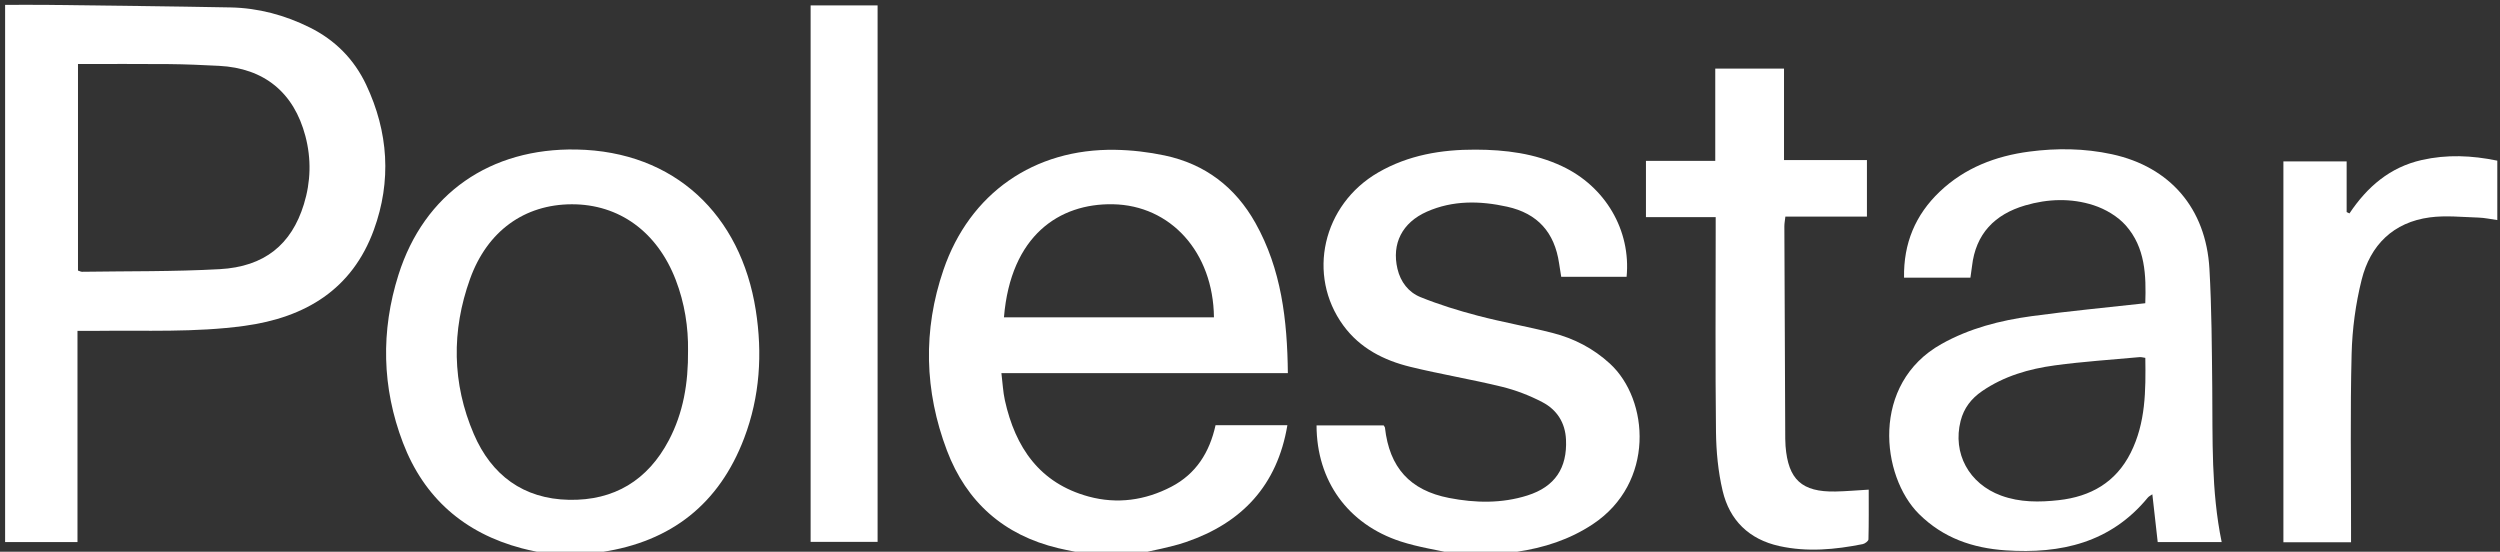
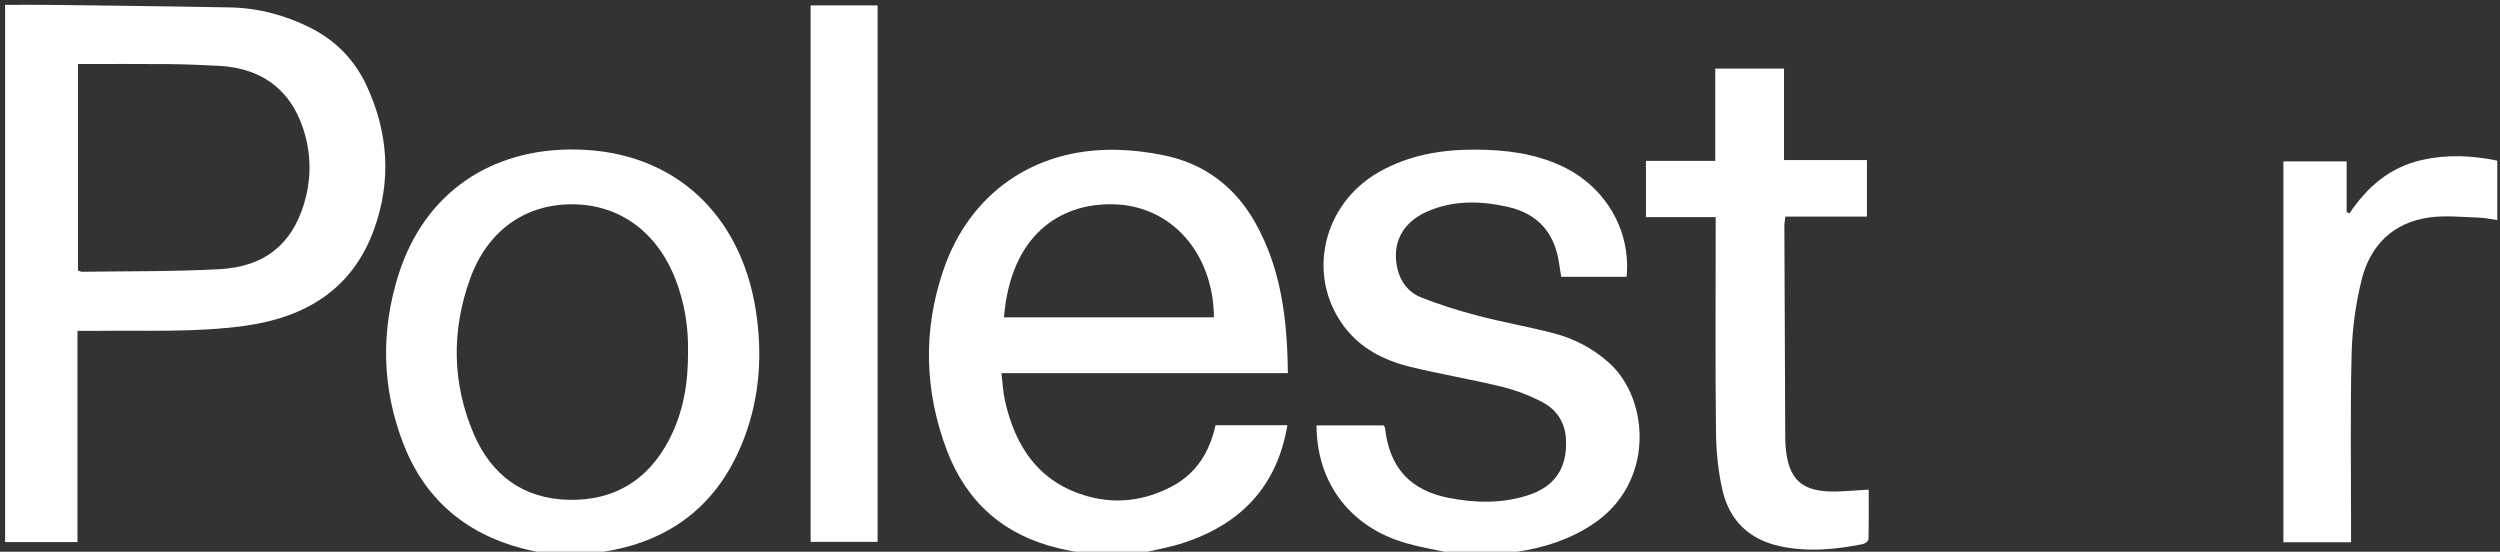
<svg xmlns="http://www.w3.org/2000/svg" version="1.1" id="Layer_1" x="0px" y="0px" viewBox="0 0 4803.42 1060.13" style="enable-background:new 0 0 4803.42 1060.13;">
  <rect x="0" y="0" width="4803.42" height="1060.13" fill="#333333" stroke="none" />
  <style type="text/css">
	.st0{fill:#FFFFFF;}
</style>
  <g>
    <path class="st0" d="M2090.07,1064.8c-18.96-3.83-38.06-7.1-56.86-11.59c-104.43-24.89-176.3-88.68-213.79-187.58&#10;  c-43.3-114.22-46.45-231.24-6.64-347.31c50.44-147.08,174.19-233.04,329.99-230.47c31.75,0.52,63.94,4.29,95.01,10.86&#10;  c77.6,16.4,135.71,60.78,174.37,129.72c49.89,88.97,61.19,186.28,62.31,288.52c-183.11,0-364.62,0-550.38,0&#10;  c2.4,19.38,3.11,36.13,6.68,52.26c20.05,90.46,66.74,159.22,160.89,184.82c54.68,14.87,108.56,7.41,158.93-18.84&#10;  c47.44-24.72,73.35-65.8,84.95-118.29c45.83,0,91.38,0,138.01,0c-19.43,115.98-87.49,187.97-195.07,224.65&#10;  c-30.63,10.44-63.06,15.64-94.67,23.25C2152.55,1064.8,2121.31,1064.8,2090.07,1064.8z M2332.45,609.66&#10;  c-1.4-125.02-83.16-215.26-194.26-217.22c-102.61-1.81-196.23,59.78-209.22,217.22C2063,609.66,2196.92,609.66,2332.45,609.66z" />
    <path class="st0" d="M1054.41,1064.8c-17.37-3.75-34.93-6.8-52.08-11.36c-110.28-29.28-187.63-96.76-228.14-202.84&#10;  c-40.48-106.01-42.69-214.87-8.53-322.76c49.55-156.5,176.91-243.61,341.88-240.57c189.07,3.48,315.82,125.7,344.57,308.62&#10;  c13.11,83.42,8,166.18-22.3,245.94c-47.96,126.23-139.72,198.67-273.46,218.78c-4.41,0.66-8.6,2.77-12.89,4.2&#10;  C1113.77,1064.8,1084.09,1064.8,1054.41,1064.8z M1321.97,673.89c0.68-44.81-6.4-91.42-23.69-136.26&#10;  c-35.59-92.31-108.78-145.41-199.89-145.13c-90.32,0.27-162.08,51.04-195.28,143.45c-35.8,99.66-34.62,200.52,7.28,298.09&#10;  c33.81,78.74,95.1,124.67,183.07,126.31c86.64,1.62,151.13-37.63,191.56-114.32C1312.87,793.21,1322.55,736.13,1321.97,673.89z" />
    <path class="st0" d="M2797.7,1064.8c-35.53-7.97-71.95-13.22-106.41-24.43c-101.61-33.06-161.54-116.6-161.72-223.08&#10;  c43.05,0,86.14,0,128.91,0c1.13,1.97,2.39,3.2,2.54,4.56c8.6,76.43,47.91,120.28,123.27,134.92&#10;  c50.33,9.78,101.04,10.83,150.53-4.84c52.8-16.71,76.61-52.72,74.04-107.43c-1.53-32.6-17.58-57.19-45.16-71.68&#10;  c-24.51-12.87-51.17-23.14-78.08-29.73c-58.25-14.26-117.62-24.02-175.87-38.27c-50.91-12.46-96.59-35.58-128.65-79.36&#10;  c-70.76-96.63-39.89-232.32,66.97-294.1c57.76-33.4,121.06-44.06,186.74-43.86c57.4,0.18,113.65,7.08,166.39,31.8&#10;  c83.2,38.99,132.7,123.09,124.1,212.49c-41.57,0-83.29,0-125.63,0c-1.46-9.22-2.87-17.56-4.1-25.92&#10;  c-8.74-59.38-41.23-95.83-100.01-108.77c-51.93-11.43-104.05-12.47-153.88,9.53c-47.74,21.08-67.95,61.7-56.66,109.86&#10;  c5.91,25.21,21.26,45.05,44.11,54.31c35.8,14.51,73.06,26,110.48,35.83c47.45,12.46,95.95,20.91,143.48,33.07&#10;  c41.23,10.55,78.33,29.73,110.13,58.94c75.64,69.46,87.02,229.2-33.09,308.69c-44.45,29.42-93.69,45.24-146.01,52.91&#10;  c-7.63,1.12-15.14,3.03-22.7,4.57C2860.18,1064.8,2828.94,1064.8,2797.7,1064.8z" />
    <path class="st0" d="M9.82,9.35c29.44,0,56.68-0.29,83.92,0.05c116.32,1.46,232.64,2.67,348.94,4.86&#10;  c53.81,1.01,104.97,14.82,153.02,38.77c48.38,24.12,84.75,60.92,107.79,109.66c42.92,90.81,49.04,185.18,14.82,278.97&#10;  c-41.67,114.2-131.17,168.36-248.67,184.44c-94.92,12.99-190.16,8.35-285.33,9.59c-10.79,0.14-21.58,0.02-35.43,0.02&#10;  c0,136.12,0,270.22,0,405.77c-47.95,0-92.77,0-139.06,0C9.82,697.79,9.82,355,9.82,9.35z M149.84,123.01&#10;  c0,134.68,0,265.76,0,396.82c3.46,1.09,5.62,2.38,7.76,2.35c88.14-1.34,176.42-0.17,264.37-5.01&#10;  c86.26-4.74,138.04-47.28,161.87-124.62c13.33-43.27,14.54-87.11,2.93-131.14c-22.07-83.75-79.2-130.48-165.89-134.91&#10;  c-31.95-1.63-63.94-3.04-95.92-3.34C267.37,122.63,209.76,123.01,149.84,123.01z" />
-     <path class="st0" d="M4268.64,1041.46c-40.71,0-80.12,0-122.9,0c-3.37-30.03-6.72-59.8-10.3-91.72c-3.31,2.35-6.62,3.81-8.66,6.29&#10;  c-71.32,86.79-167.07,108.56-273.28,101.38c-63.21-4.27-119.85-23.67-166.34-69.73c-73.2-72.53-93.33-250.27,43.03-326.68&#10;  c54.06-30.29,112.74-45.26,173.12-53.52c71.8-9.82,144.02-16.52,218.56-24.85c1.82-53.76,0.06-107.05-37.4-149.37&#10;  c-15.6-17.62-39.21-31.54-61.87-38.91c-42.94-13.97-88.01-12.43-131.55,0.34c-58.51,17.16-95.03,54.53-102.11,116.89&#10;  c-0.78,6.88-1.9,13.72-3.05,21.95c-42.28,0-83.95,0-127.52,0c-1.15-66.04,21.77-120.77,68.64-165.34&#10;  c48.12-45.76,107.47-68.43,172.14-76.92c52.81-6.93,106.08-6.3,158.42,5.02c111.75,24.17,180.93,103.98,187.55,220.15&#10;  c4.33,76.02,4.64,152.3,5.43,228.47C4251.54,843.54,4248.2,942.35,4268.64,1041.46z M4121.95,687.57&#10;  c-4.9-0.68-7.92-1.69-10.82-1.42c-54.37,5.03-108.95,8.51-163.01,15.86c-49.63,6.75-97.6,20.54-139.82,49.51&#10;  c-20.78,14.26-35,32.61-41.25,57.26c-15.72,62.09,15.86,120.64,77.76,143.4c36.18,13.3,73.72,12.96,111.05,8.78&#10;  c61.13-6.85,109.46-34.17,137.97-90.98C4122.85,812.18,4122.83,750.38,4121.95,687.57z" />
    <path class="st0" d="M3295.65,131.81c46.39,0,88.25,0,132.09,0c0,58.51,0,115.86,0,175.69c53.82,0,105.73,0,159.33,0&#10;  c0,36.92,0,71.37,0,108.69c-52.44,0-104.27,0-156.72,0c-0.87,8-1.95,13.27-1.93,18.54c0.49,136.1,1.09,272.21,1.7,408.31&#10;  c0.02,4.66,0.2,9.34,0.56,13.99c5.07,64.45,31.25,88.53,95.84,87.33c20.19-0.37,40.34-2.21,63.97-3.58&#10;  c0,31.06,0.32,63.31-0.5,95.54c-0.08,3.23-6.75,8.27-11.03,9.12c-53.14,10.57-106.53,15.62-160.2,3.74&#10;  c-58.33-12.91-95.63-49.53-108.98-106.27c-8.63-36.68-12.29-75.23-12.74-113c-1.5-127.54-0.57-255.11-0.58-382.66&#10;  c0-9.25,0-18.49,0-30.13c-45.35,0-88.73,0-133.99,0c0-36.82,0-71.27,0-108.03c43.6,0,86.9,0,133.17,0&#10;  C3295.65,249.13,3295.65,191.34,3295.65,131.81z" />
    <path class="st0" d="M1557.5,10.37c43.65,0,85.49,0,128.68,0c0,343.66,0,686.31,0,1030.79c-42.61,0-84.94,0-128.68,0&#10;  C1557.5,697.94,1557.5,355.26,1557.5,10.37z" />
    <path class="st0" d="M4517.21,1041.89c-44.81,0-86.62,0-129.96,0c0-244.06,0-487.12,0-731.83c39.28,0,78.66,0,121.52,0&#10;  c0,32.08,0,64.74,0,97.39c1.8,0.87,3.61,1.73,5.41,2.6c34.17-51.17,77.68-88.73,138.87-102.59c48.25-10.93,95.9-8.94,145.19,1.22&#10;  c0,37.26,0,74.24,0,114.16c-12.43-1.71-24.36-4.43-36.35-4.79c-31.1-0.93-62.72-4.46-93.24-0.39&#10;  c-70.3,9.39-114.36,53.19-131.03,119.7c-11.61,46.32-18.1,94.88-19.3,142.63c-2.8,111.15-1.03,222.41-1.11,333.63&#10;  C4517.2,1022.07,4517.21,1030.52,4517.21,1041.89z" />
  </g>
</svg>